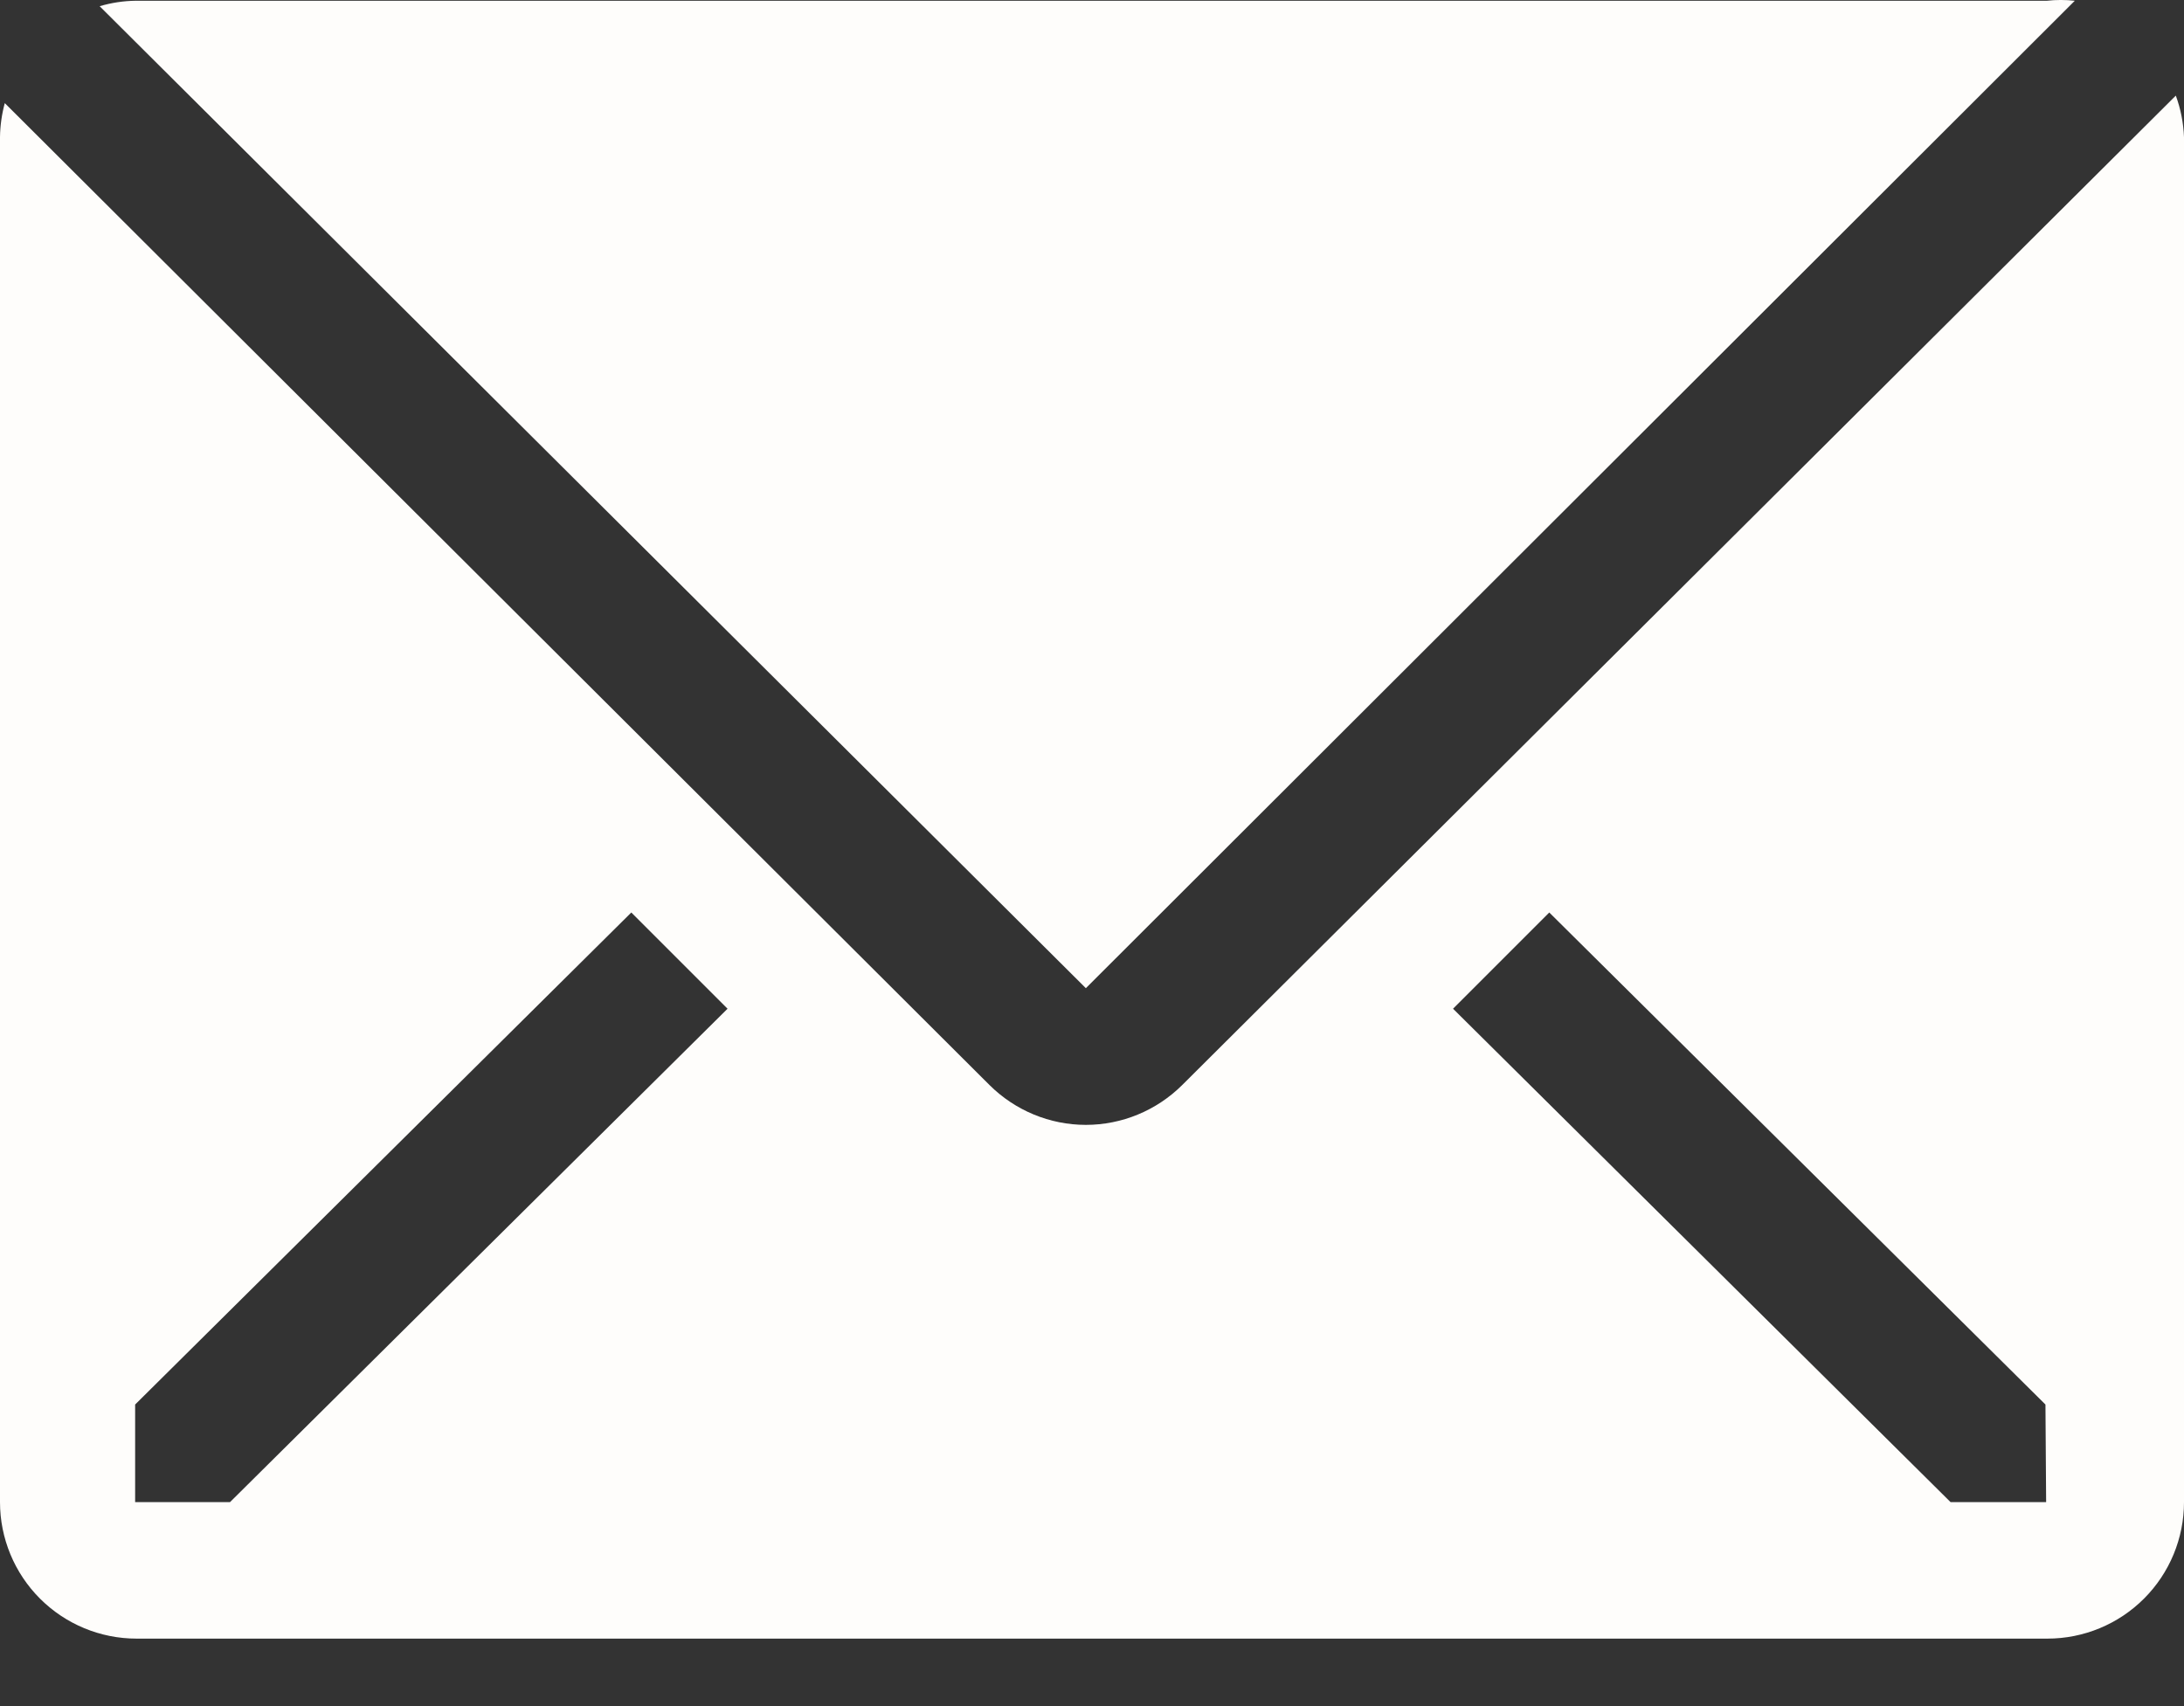
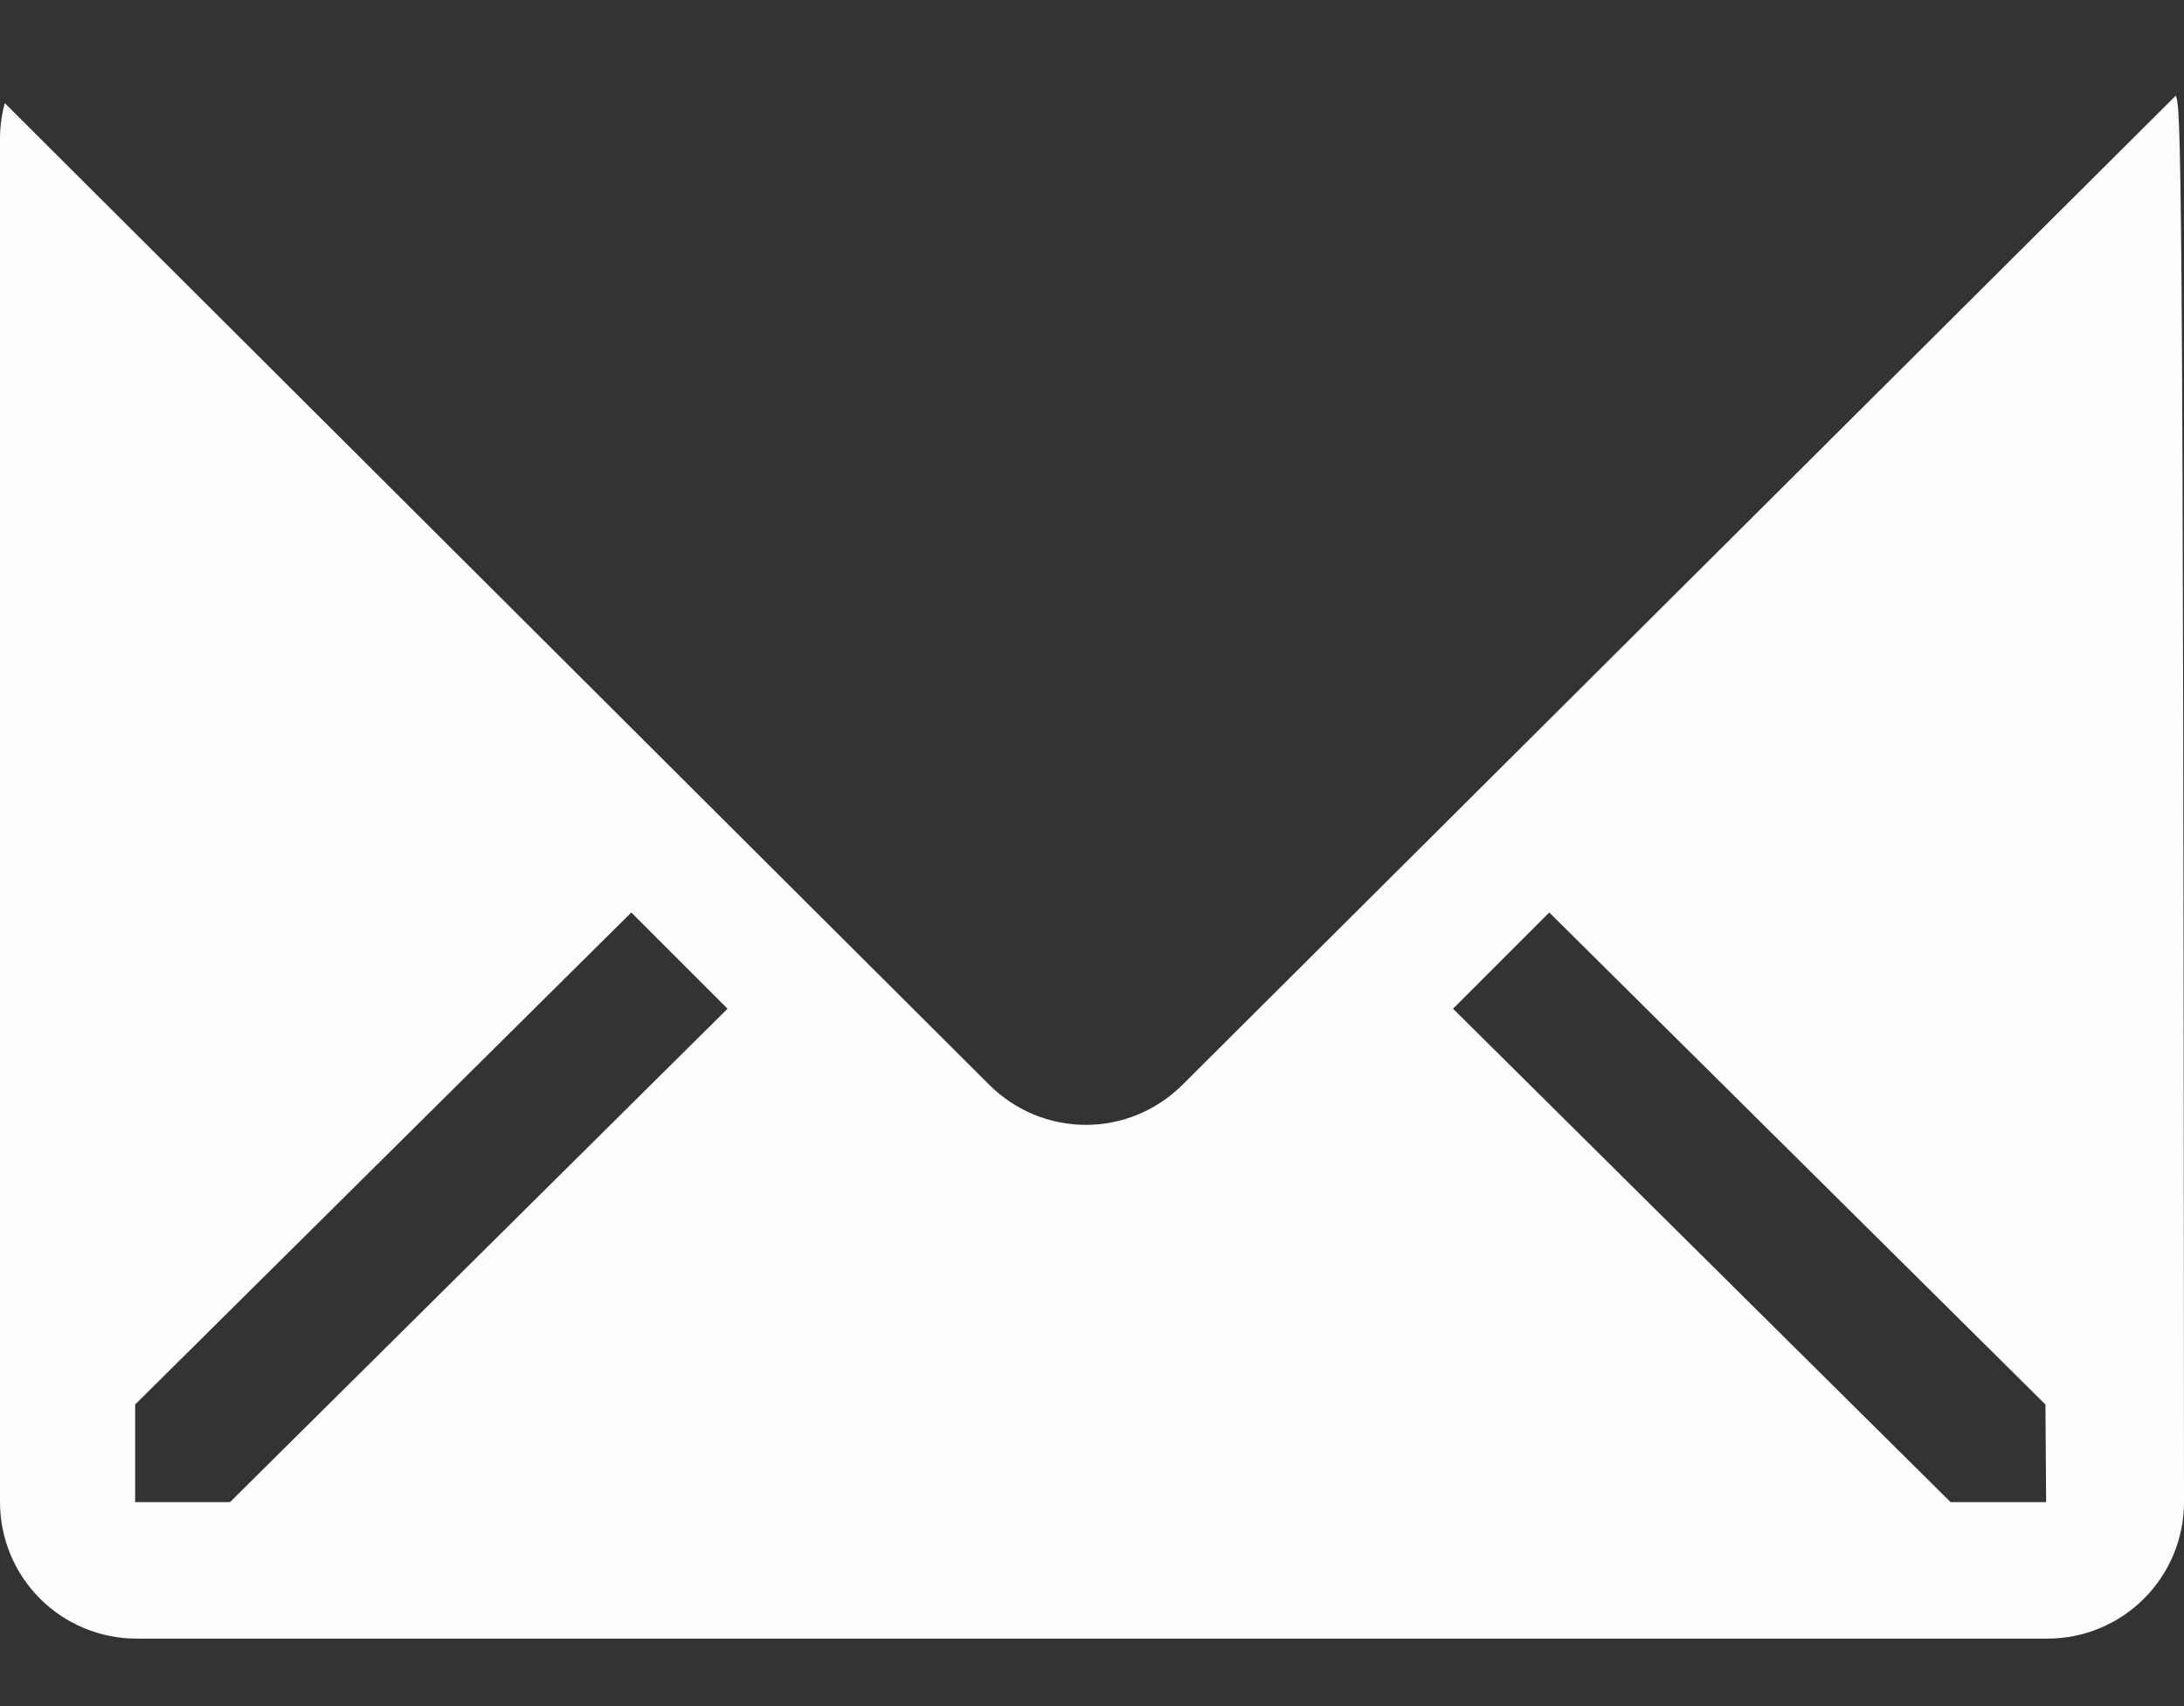
<svg xmlns="http://www.w3.org/2000/svg" width="32" height="25" viewBox="0 0 32 25" fill="none">
  <rect x="0" y="0" width="32" height="25" fill="#333333" stroke="none" />
-   <path d="M30.4 0.011C30.264 -0.004 30.126 -0.004 29.99 0.011H1.99C1.81 0.013 1.632 0.04 1.46 0.091L15.91 14.48L30.4 0.011Z" fill="#FEFDFB" />
-   <path d="M31.88 1.401L17.32 15.901C16.945 16.273 16.438 16.483 15.91 16.483C15.382 16.483 14.875 16.273 14.5 15.901L0.07 1.511C0.026 1.674 0.002 1.842 0 2.011V22.011C0 22.541 0.211 23.05 0.586 23.425C0.961 23.8 1.47 24.011 2 24.011H30C30.53 24.011 31.039 23.8 31.414 23.425C31.789 23.05 32 22.541 32 22.011V2.011C31.992 1.803 31.952 1.597 31.88 1.401V1.401ZM3.37 22.011H1.98V20.581L9.25 13.371L10.66 14.781L3.37 22.011ZM29.98 22.011H28.58L21.29 14.781L22.7 13.371L29.97 20.581L29.98 22.011Z" fill="#FEFDFB" />
+   <path d="M31.88 1.401L17.32 15.901C16.945 16.273 16.438 16.483 15.91 16.483C15.382 16.483 14.875 16.273 14.5 15.901L0.07 1.511C0.026 1.674 0.002 1.842 0 2.011V22.011C0 22.541 0.211 23.05 0.586 23.425C0.961 23.8 1.47 24.011 2 24.011H30C30.53 24.011 31.039 23.8 31.414 23.425C31.789 23.05 32 22.541 32 22.011C31.992 1.803 31.952 1.597 31.88 1.401V1.401ZM3.37 22.011H1.98V20.581L9.25 13.371L10.66 14.781L3.37 22.011ZM29.98 22.011H28.58L21.29 14.781L22.7 13.371L29.97 20.581L29.98 22.011Z" fill="#FEFDFB" />
</svg>